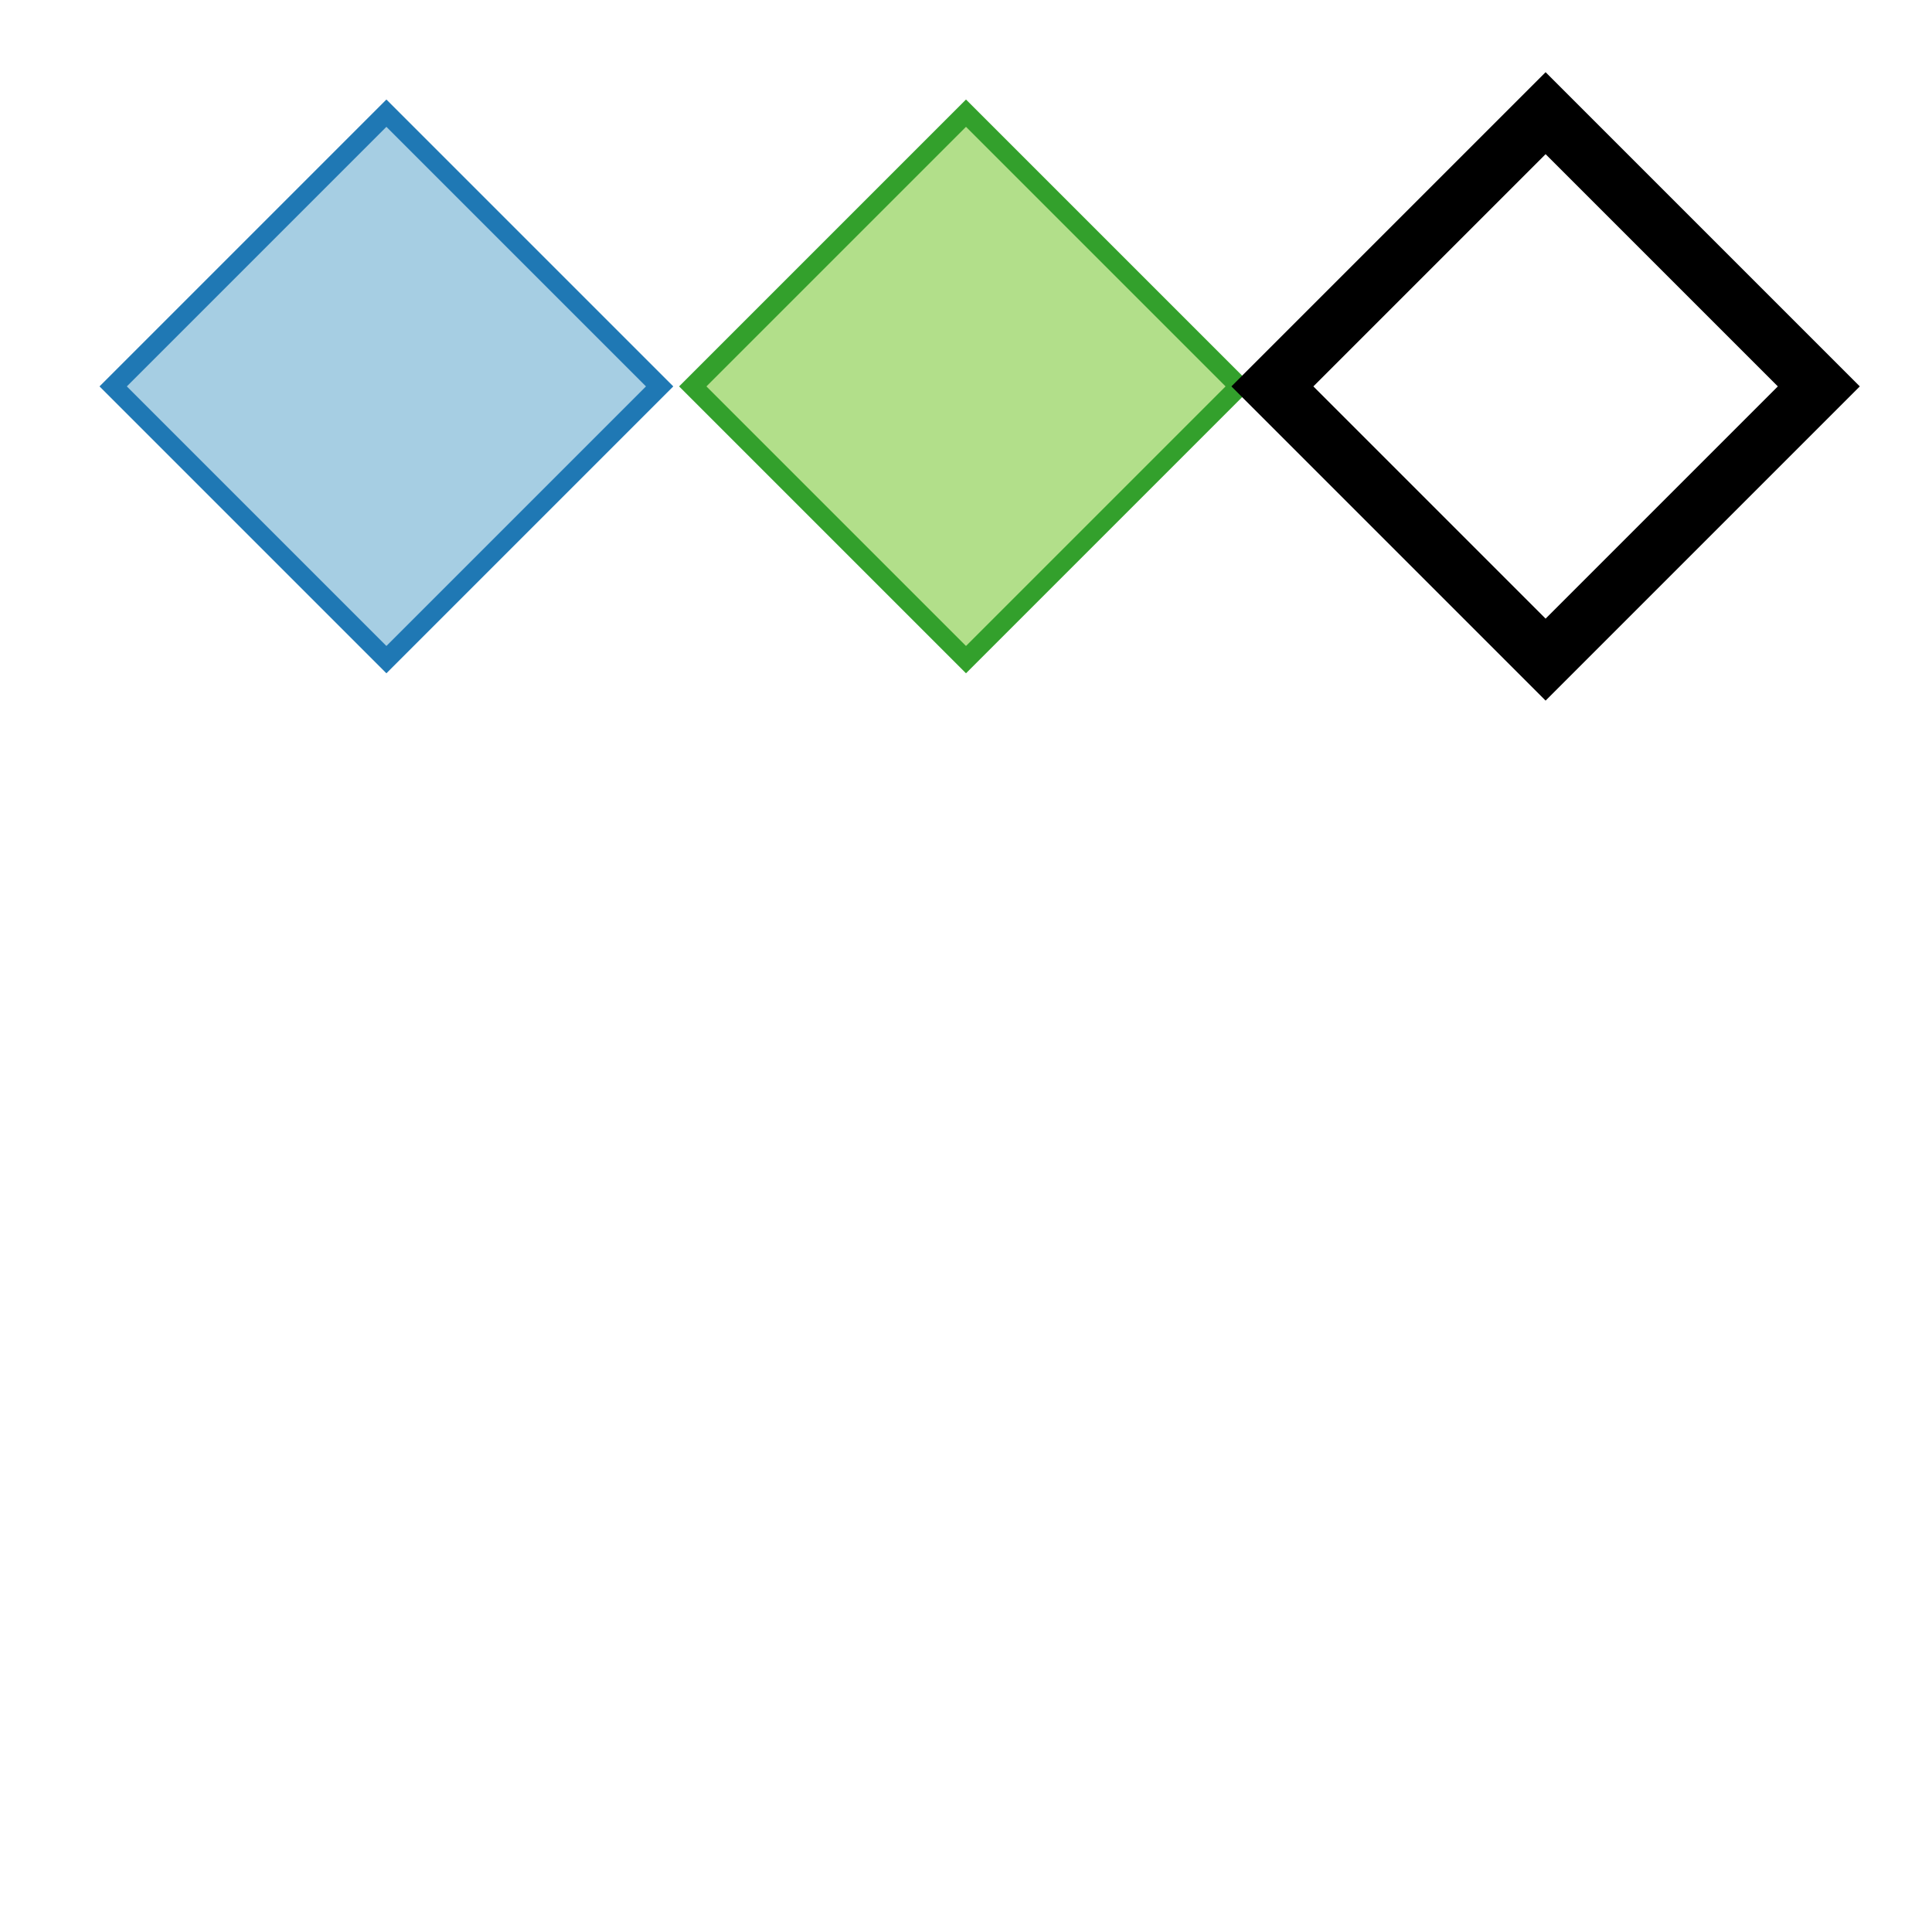
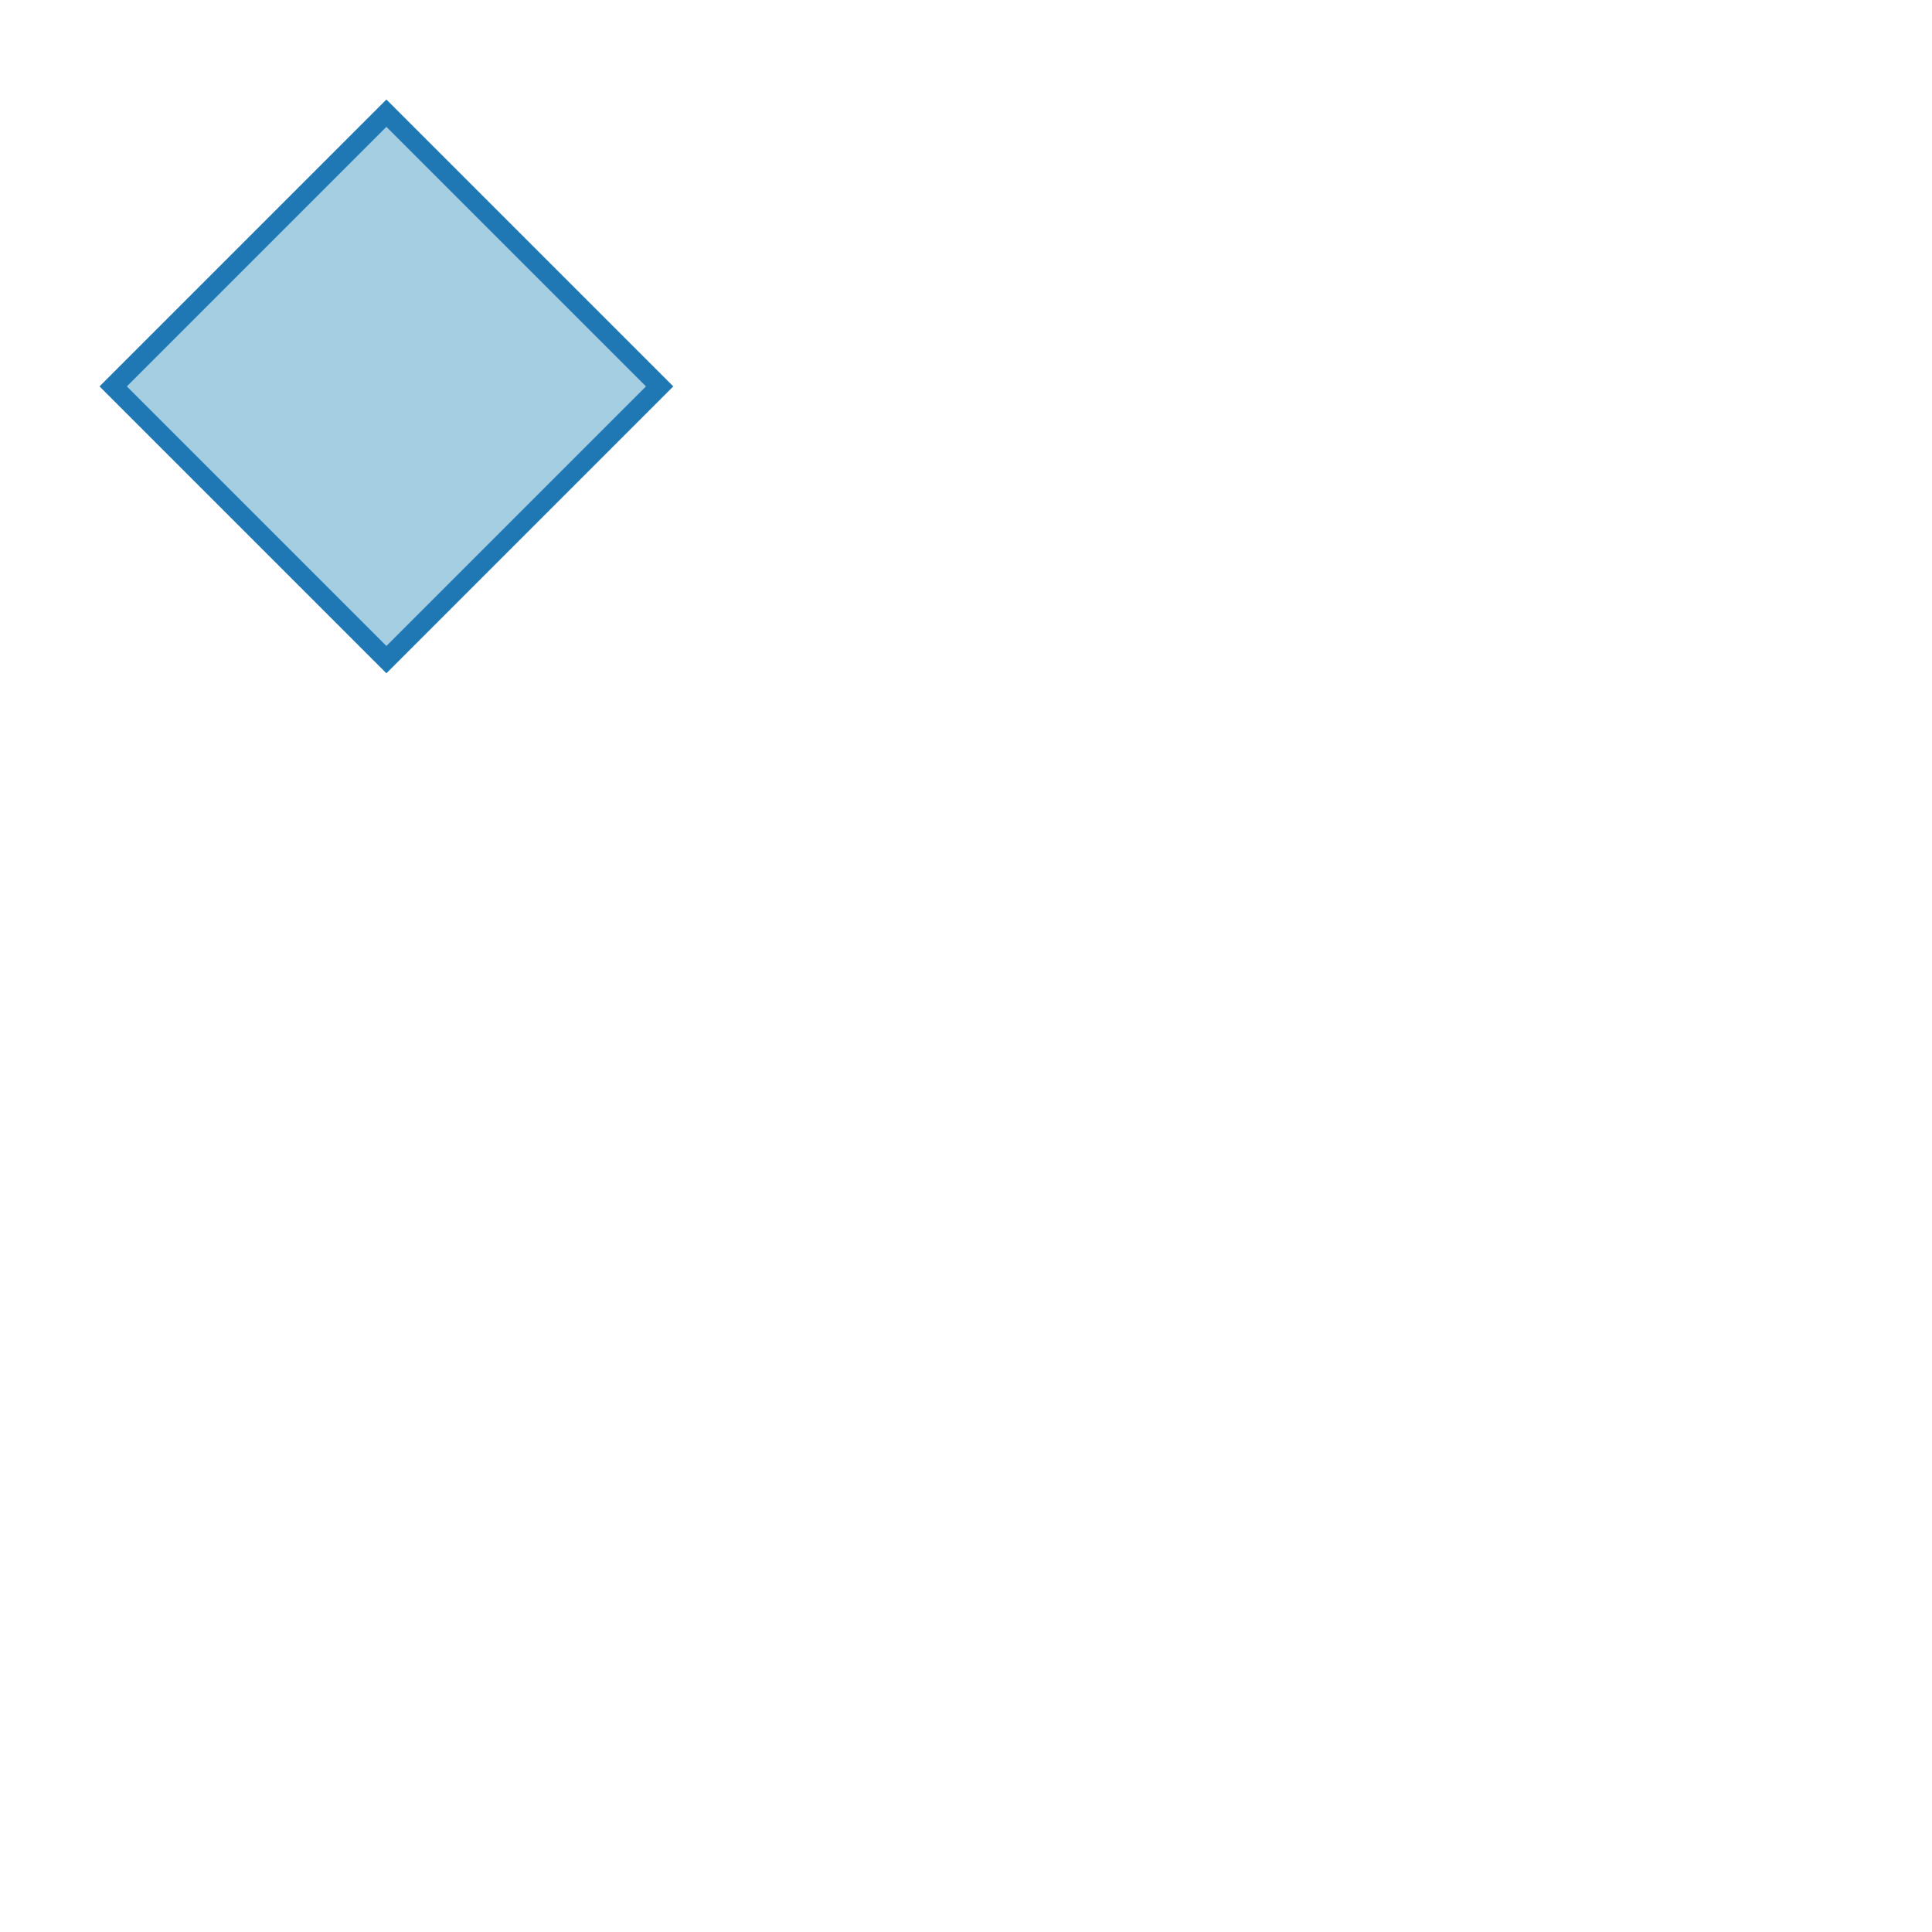
<svg xmlns="http://www.w3.org/2000/svg" height="100px" width="100px">
  <rect transform="rotate(45,20,20)" x="10" y="10" height="20" width="20" style="fill:#a6cee3; stroke:#1f78b4" />
-   <rect transform="rotate(45,50,20)" x="40" y="10" height="20" width="20" fill="#b2df8a" stroke="#33a02c" />
-   <rect transform="rotate(45,80,20)" x="70" y="10" height="20" width="20" fill="None" stroke="black" stroke-width="3" />
</svg>